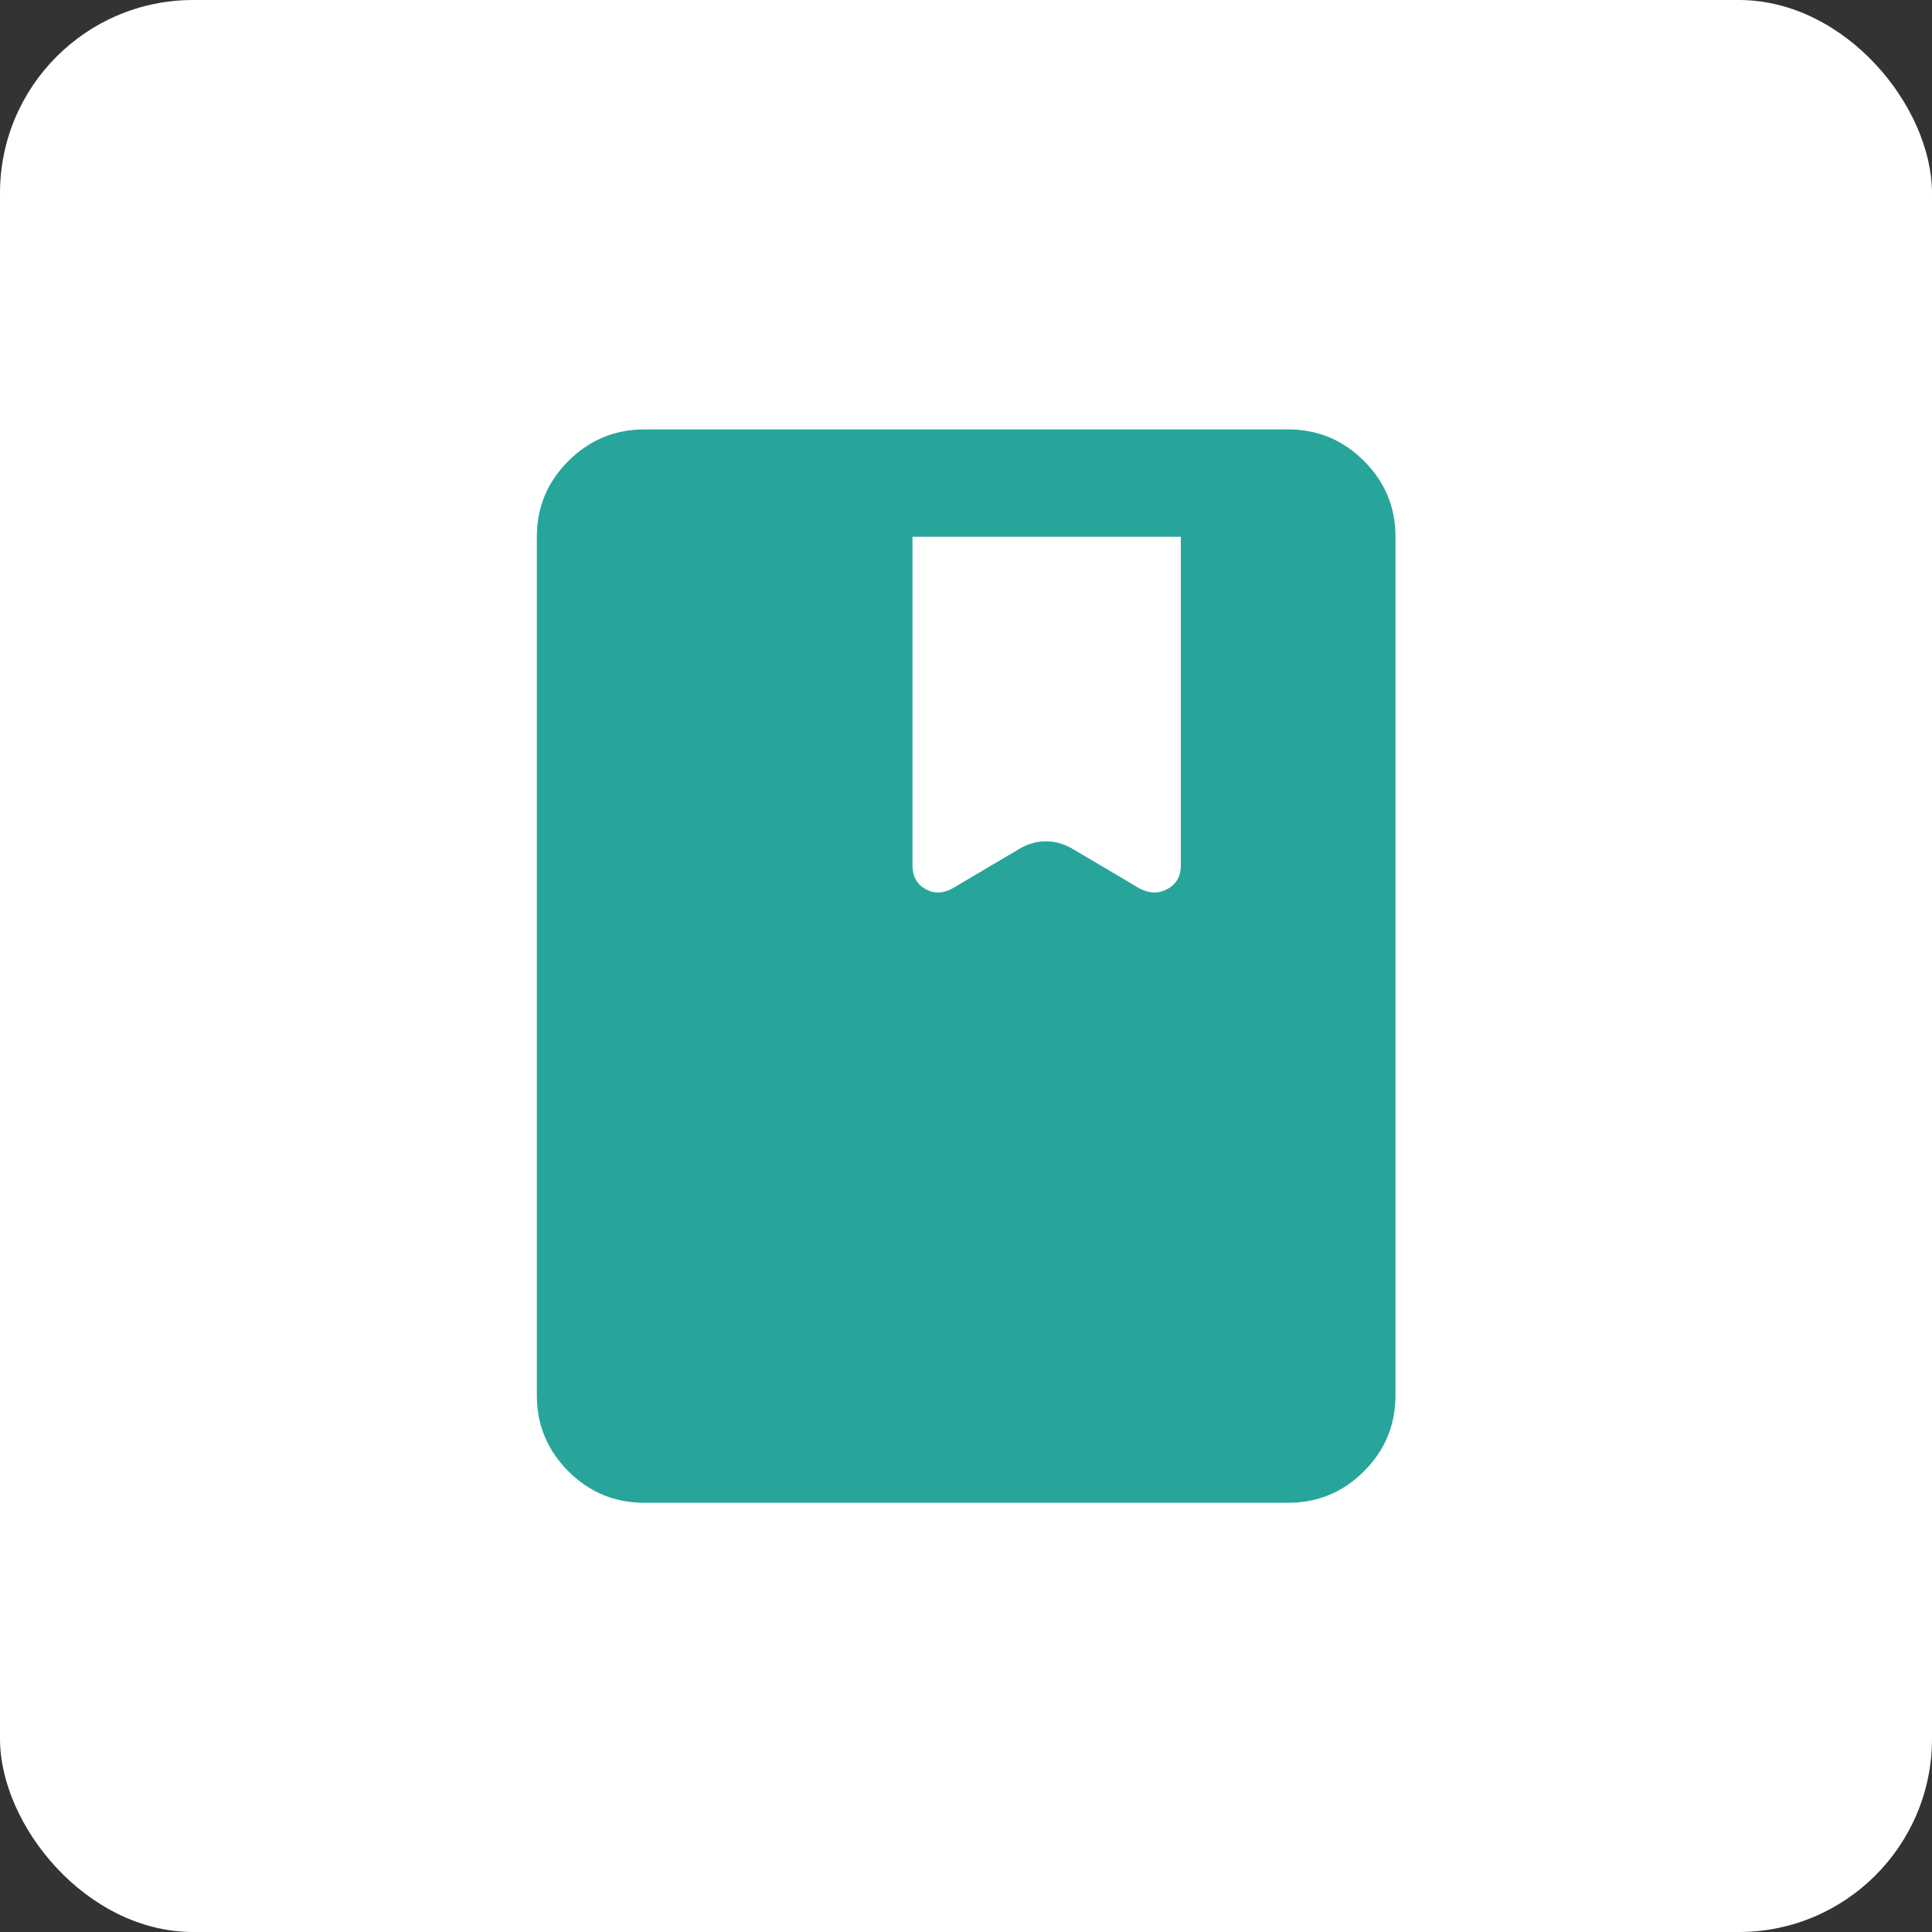
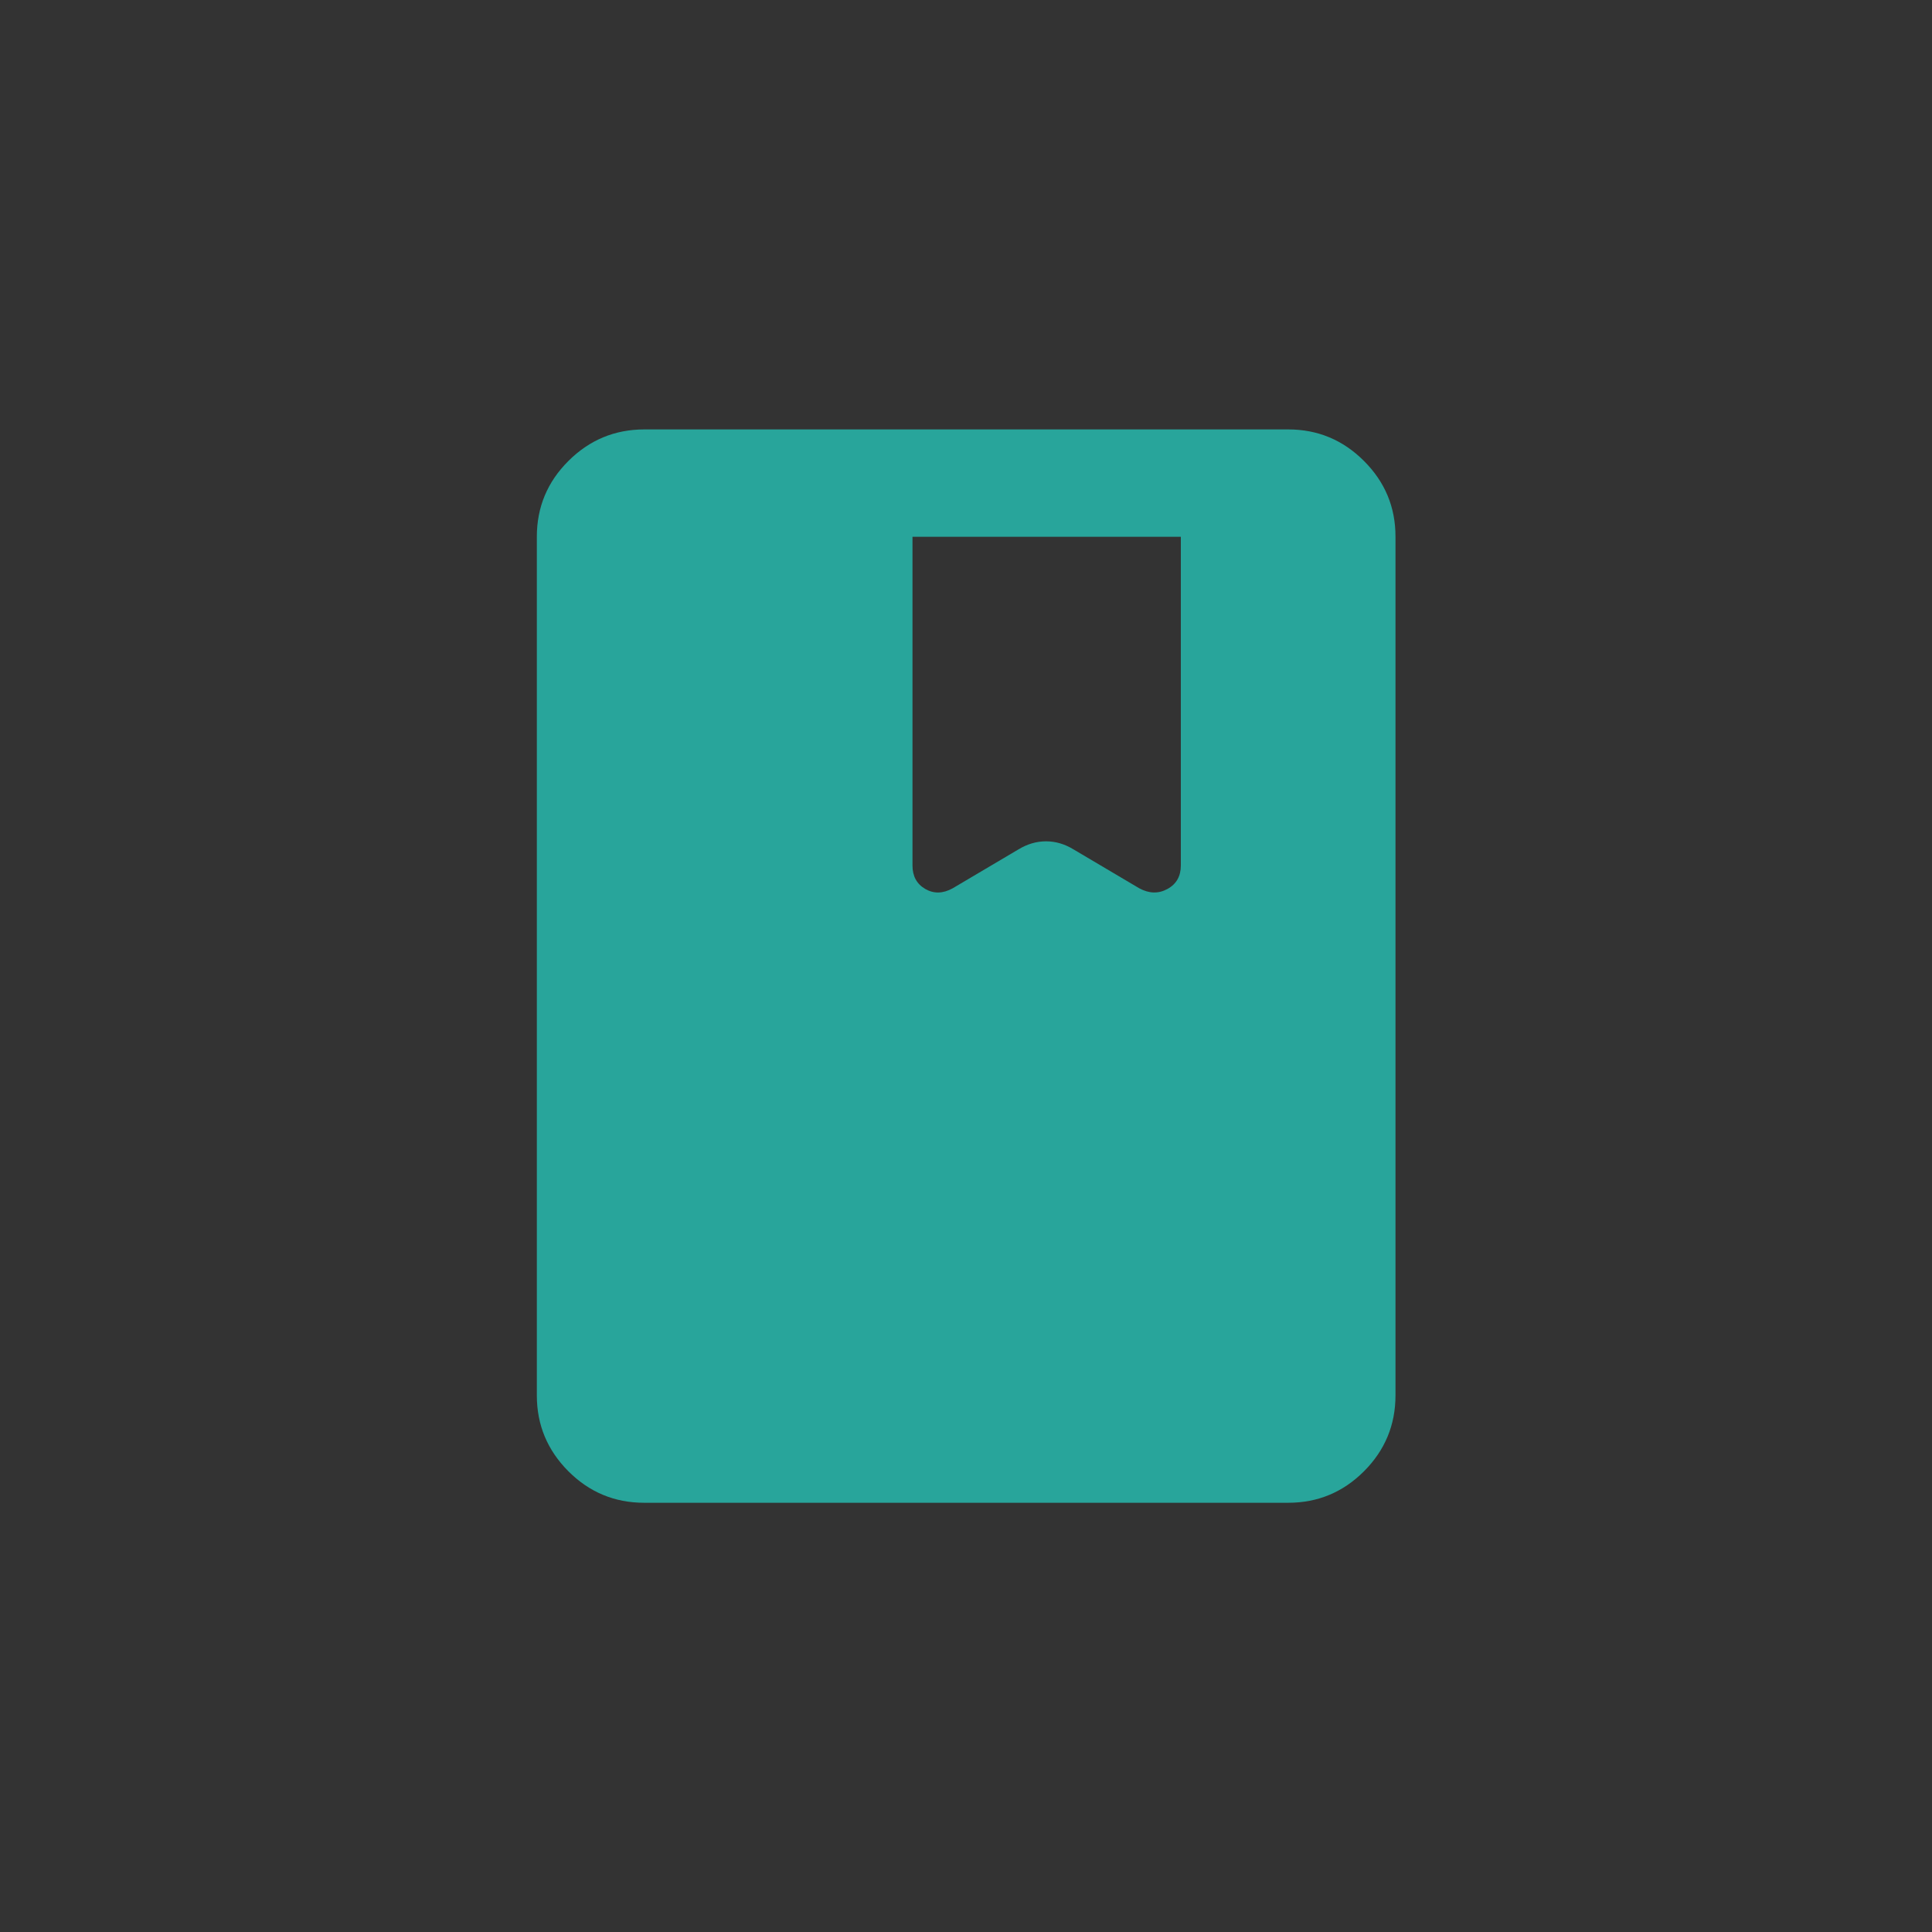
<svg xmlns="http://www.w3.org/2000/svg" width="30" height="30" viewBox="0 0 30 30" fill="none">
  <rect x="0" y="0" width="30" height="30" fill="#333333" stroke="none" />
-   <rect width="30" height="30" rx="3" fill="white" />
-   <path d="M10.003 23.335C9.544 23.335 9.152 23.172 8.826 22.846C8.5 22.519 8.336 22.127 8.336 21.668V8.335C8.336 7.876 8.499 7.484 8.826 7.158C9.153 6.832 9.545 6.669 10.003 6.668H20.003C20.461 6.668 20.853 6.831 21.18 7.158C21.507 7.485 21.67 7.877 21.669 8.335V21.668C21.669 22.126 21.506 22.519 21.18 22.846C20.854 23.172 20.462 23.335 20.003 23.335H10.003ZM14.169 8.335V13.439C14.169 13.605 14.235 13.727 14.368 13.804C14.5 13.88 14.642 13.877 14.794 13.793L15.815 13.189C15.954 13.105 16.096 13.064 16.243 13.064C16.389 13.064 16.531 13.105 16.669 13.189L17.69 13.793C17.843 13.876 17.989 13.88 18.128 13.804C18.267 13.728 18.336 13.606 18.336 13.439V8.335H14.169Z" fill="#28A59B" />
+   <path d="M10.003 23.335C9.544 23.335 9.152 23.172 8.826 22.846C8.5 22.519 8.336 22.127 8.336 21.668V8.335C8.336 7.876 8.499 7.484 8.826 7.158C9.153 6.832 9.545 6.669 10.003 6.668H20.003C20.461 6.668 20.853 6.831 21.18 7.158C21.507 7.485 21.67 7.877 21.669 8.335V21.668C21.669 22.126 21.506 22.519 21.18 22.846C20.854 23.172 20.462 23.335 20.003 23.335H10.003ZM14.169 8.335V13.439C14.169 13.605 14.235 13.727 14.368 13.804C14.5 13.88 14.642 13.877 14.794 13.793L15.815 13.189C15.954 13.105 16.096 13.064 16.243 13.064C16.389 13.064 16.531 13.105 16.669 13.189L17.69 13.793C17.843 13.876 17.989 13.88 18.128 13.804C18.267 13.728 18.336 13.606 18.336 13.439V8.335Z" fill="#28A59B" />
</svg>